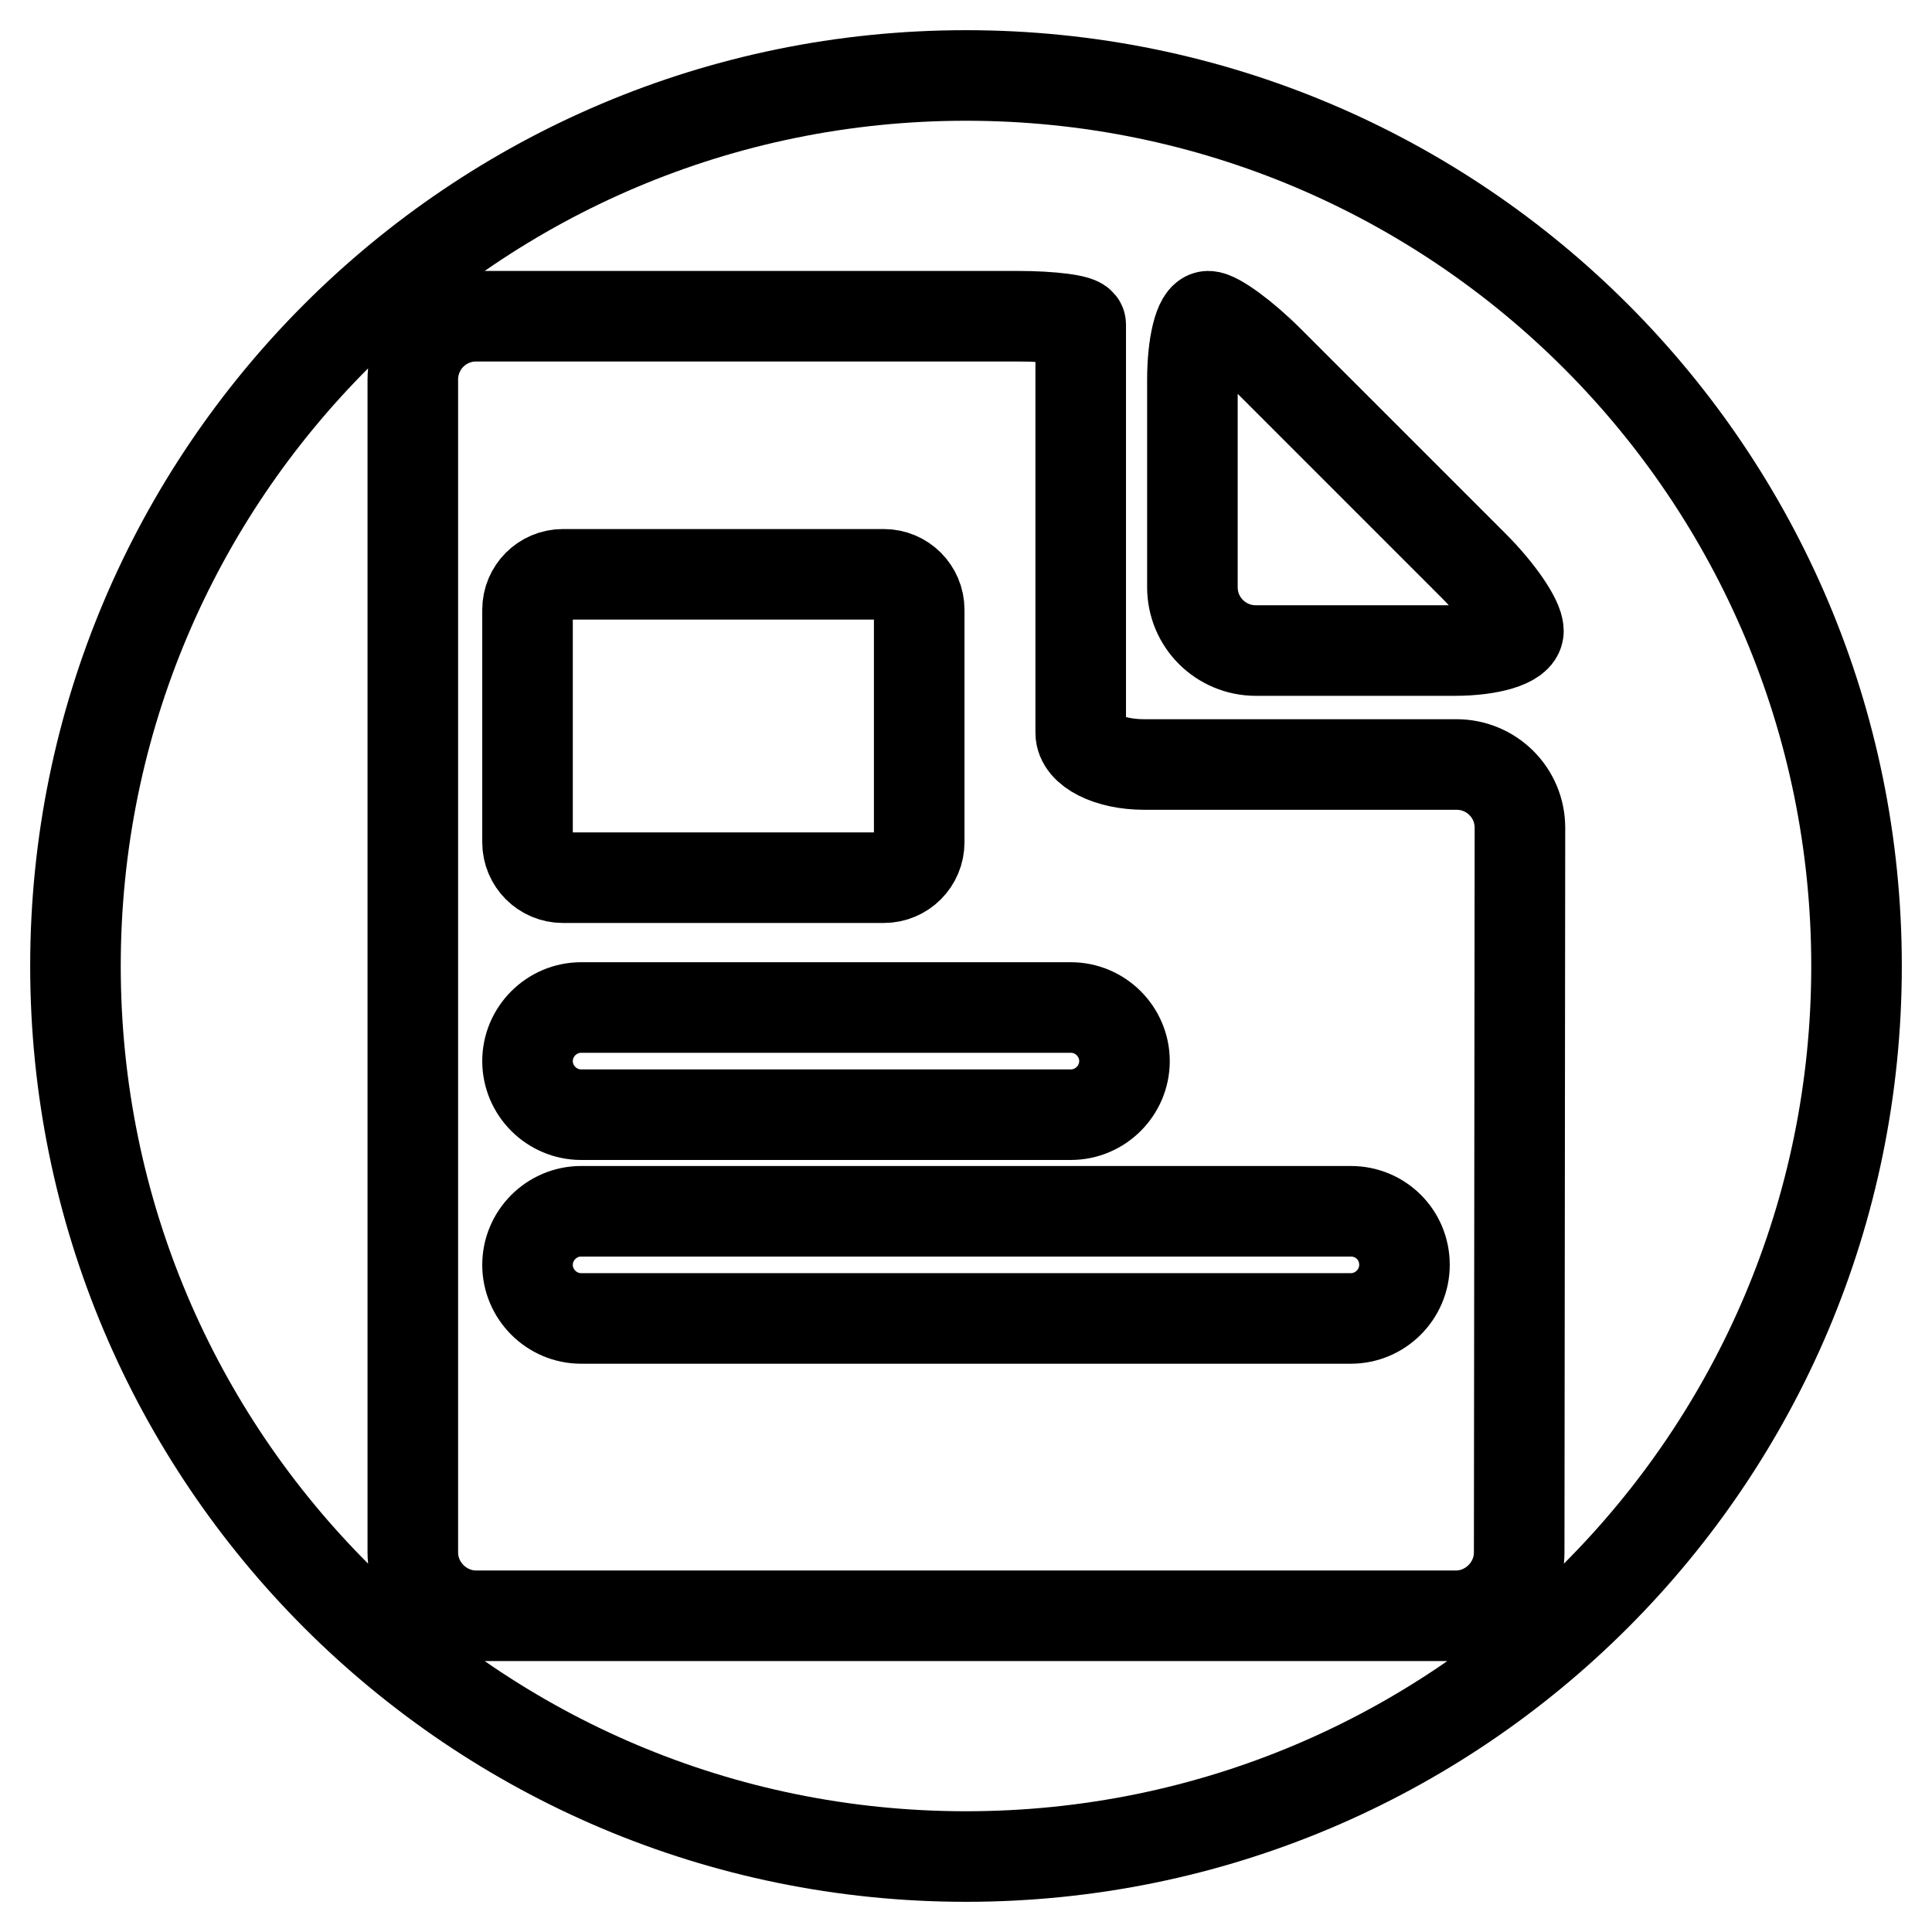
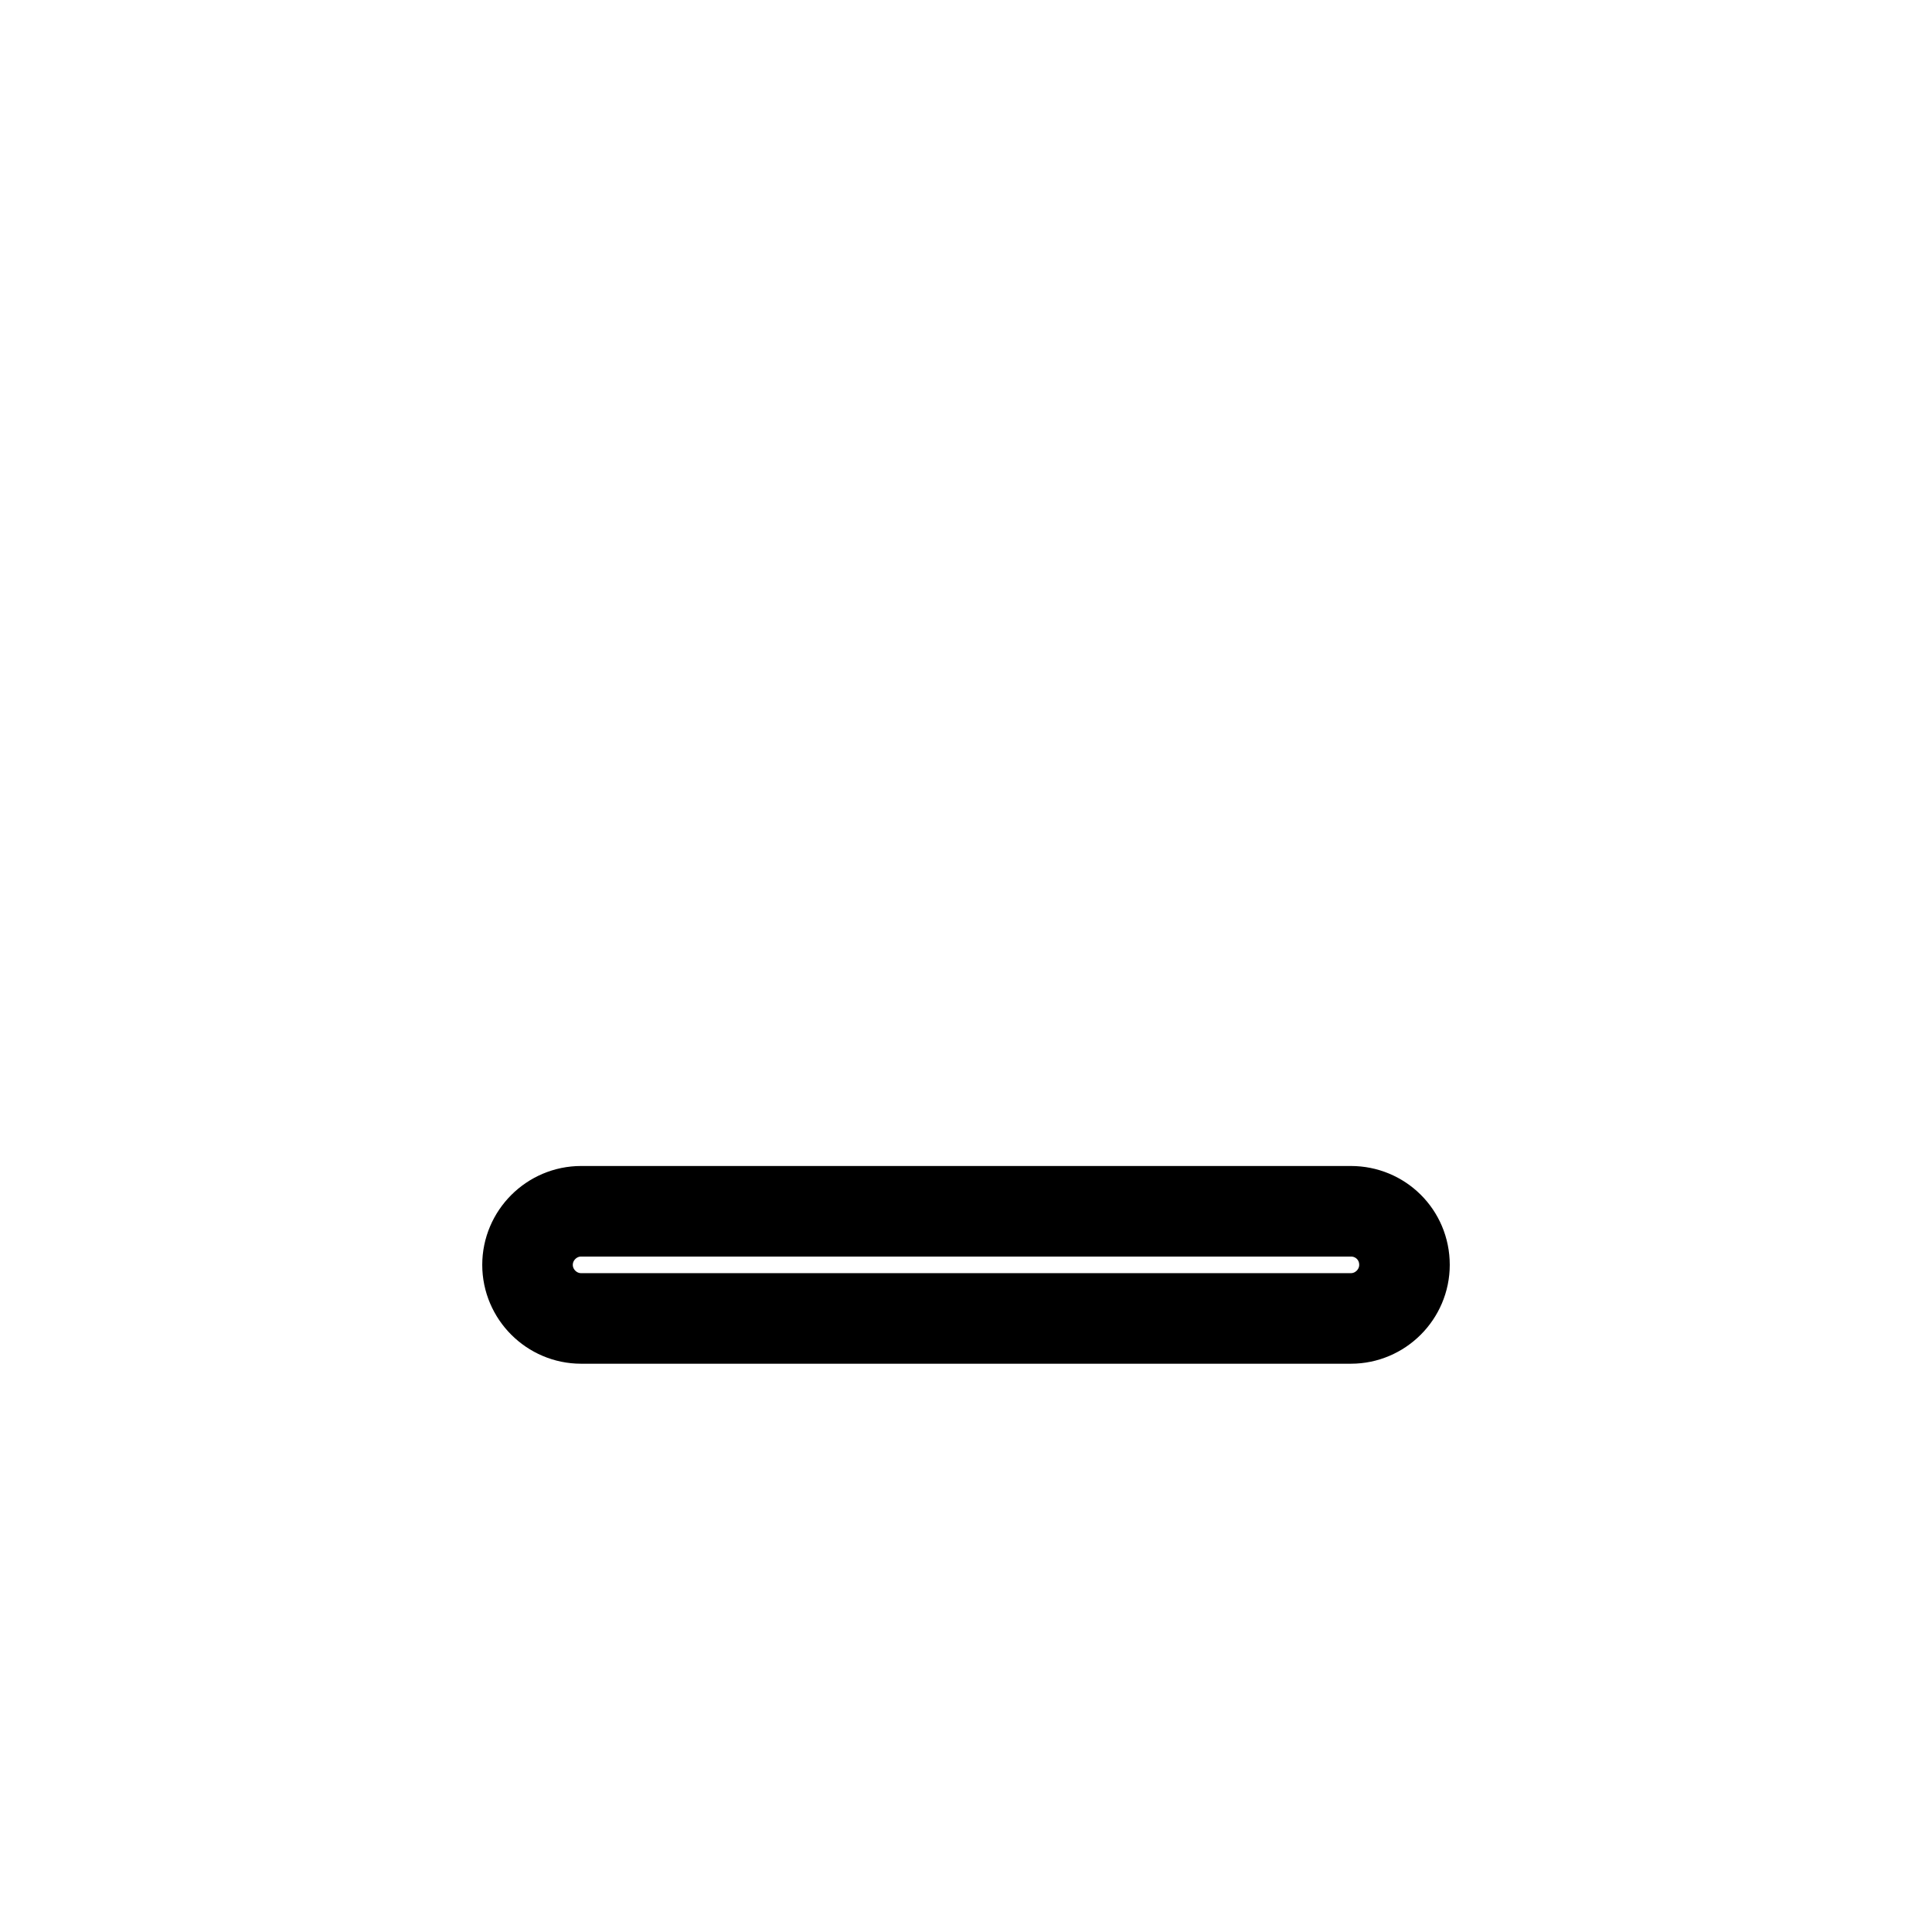
<svg xmlns="http://www.w3.org/2000/svg" version="1.1" x="0px" y="0px" viewBox="0 0 256 256" enable-background="new 0 0 256 256" xml:space="preserve">
  <g>
    <g>
-       <path stroke-width="12" fill-opacity="0" stroke="#000000" d="M77,147.7h64.9c3.9,0,7.1-3.2,7.1-7.1c0-3.9-3.2-7.1-7.1-7.1H77c-3.9,0-7.1,3.2-7.1,7.1S73.1,147.7,77,147.7z" />
-       <path stroke-width="12" fill-opacity="0" stroke="#000000" d="M74.6,116.3h42.5c2.6,0,4.7-2.1,4.7-4.7V80.8c0-2.6-2.1-4.7-4.7-4.7H74.6c-2.6,0-4.7,2.1-4.7,4.7v30.8C69.9,114.2,72,116.3,74.6,116.3z" />
      <path stroke-width="12" fill-opacity="0" stroke="#000000" d="M179,160.5H77c-3.9,0-7.1,3.2-7.1,7.1c0,3.9,3.2,7.1,7.1,7.1h102c3.9,0,7.1-3.2,7.1-7.1C186.1,163.6,182.9,160.5,179,160.5z" />
-       <path stroke-width="12" fill-opacity="0" stroke="#000000" d="M128,10C62.8,10,10,62.8,10,128c0,65.2,52.8,118,118,118c65.2,0,118-52.8,118-118C246,62.8,193.2,10,128,10z M158,50.3c0-4.6,0.9-8.4,2.1-8.4c1.1,0,4.7,2.6,8,5.9l27.2,27.2c3.3,3.3,5.9,7.1,5.9,8.6s-3.8,2.6-8.4,2.6h-26.4c-4.6,0-8.4-3.7-8.4-8.4L158,50.3L158,50.3z M201.3,205.7c0,4.6-3.8,8.4-8.4,8.4H63.1c-4.6,0-8.4-3.8-8.4-8.4V50.3c0-4.6,3.7-8.4,8.4-8.4h71.7c4.6,0,8.4,0.5,8.4,1.1v9.4v4.8V74v3.9v11.7v7.5c0,2.3,3.7,4.2,8.4,4.2h41.4c4.6,0,8.4,3.7,8.4,8.4L201.3,205.7L201.3,205.7z" />
    </g>
  </g>
</svg>